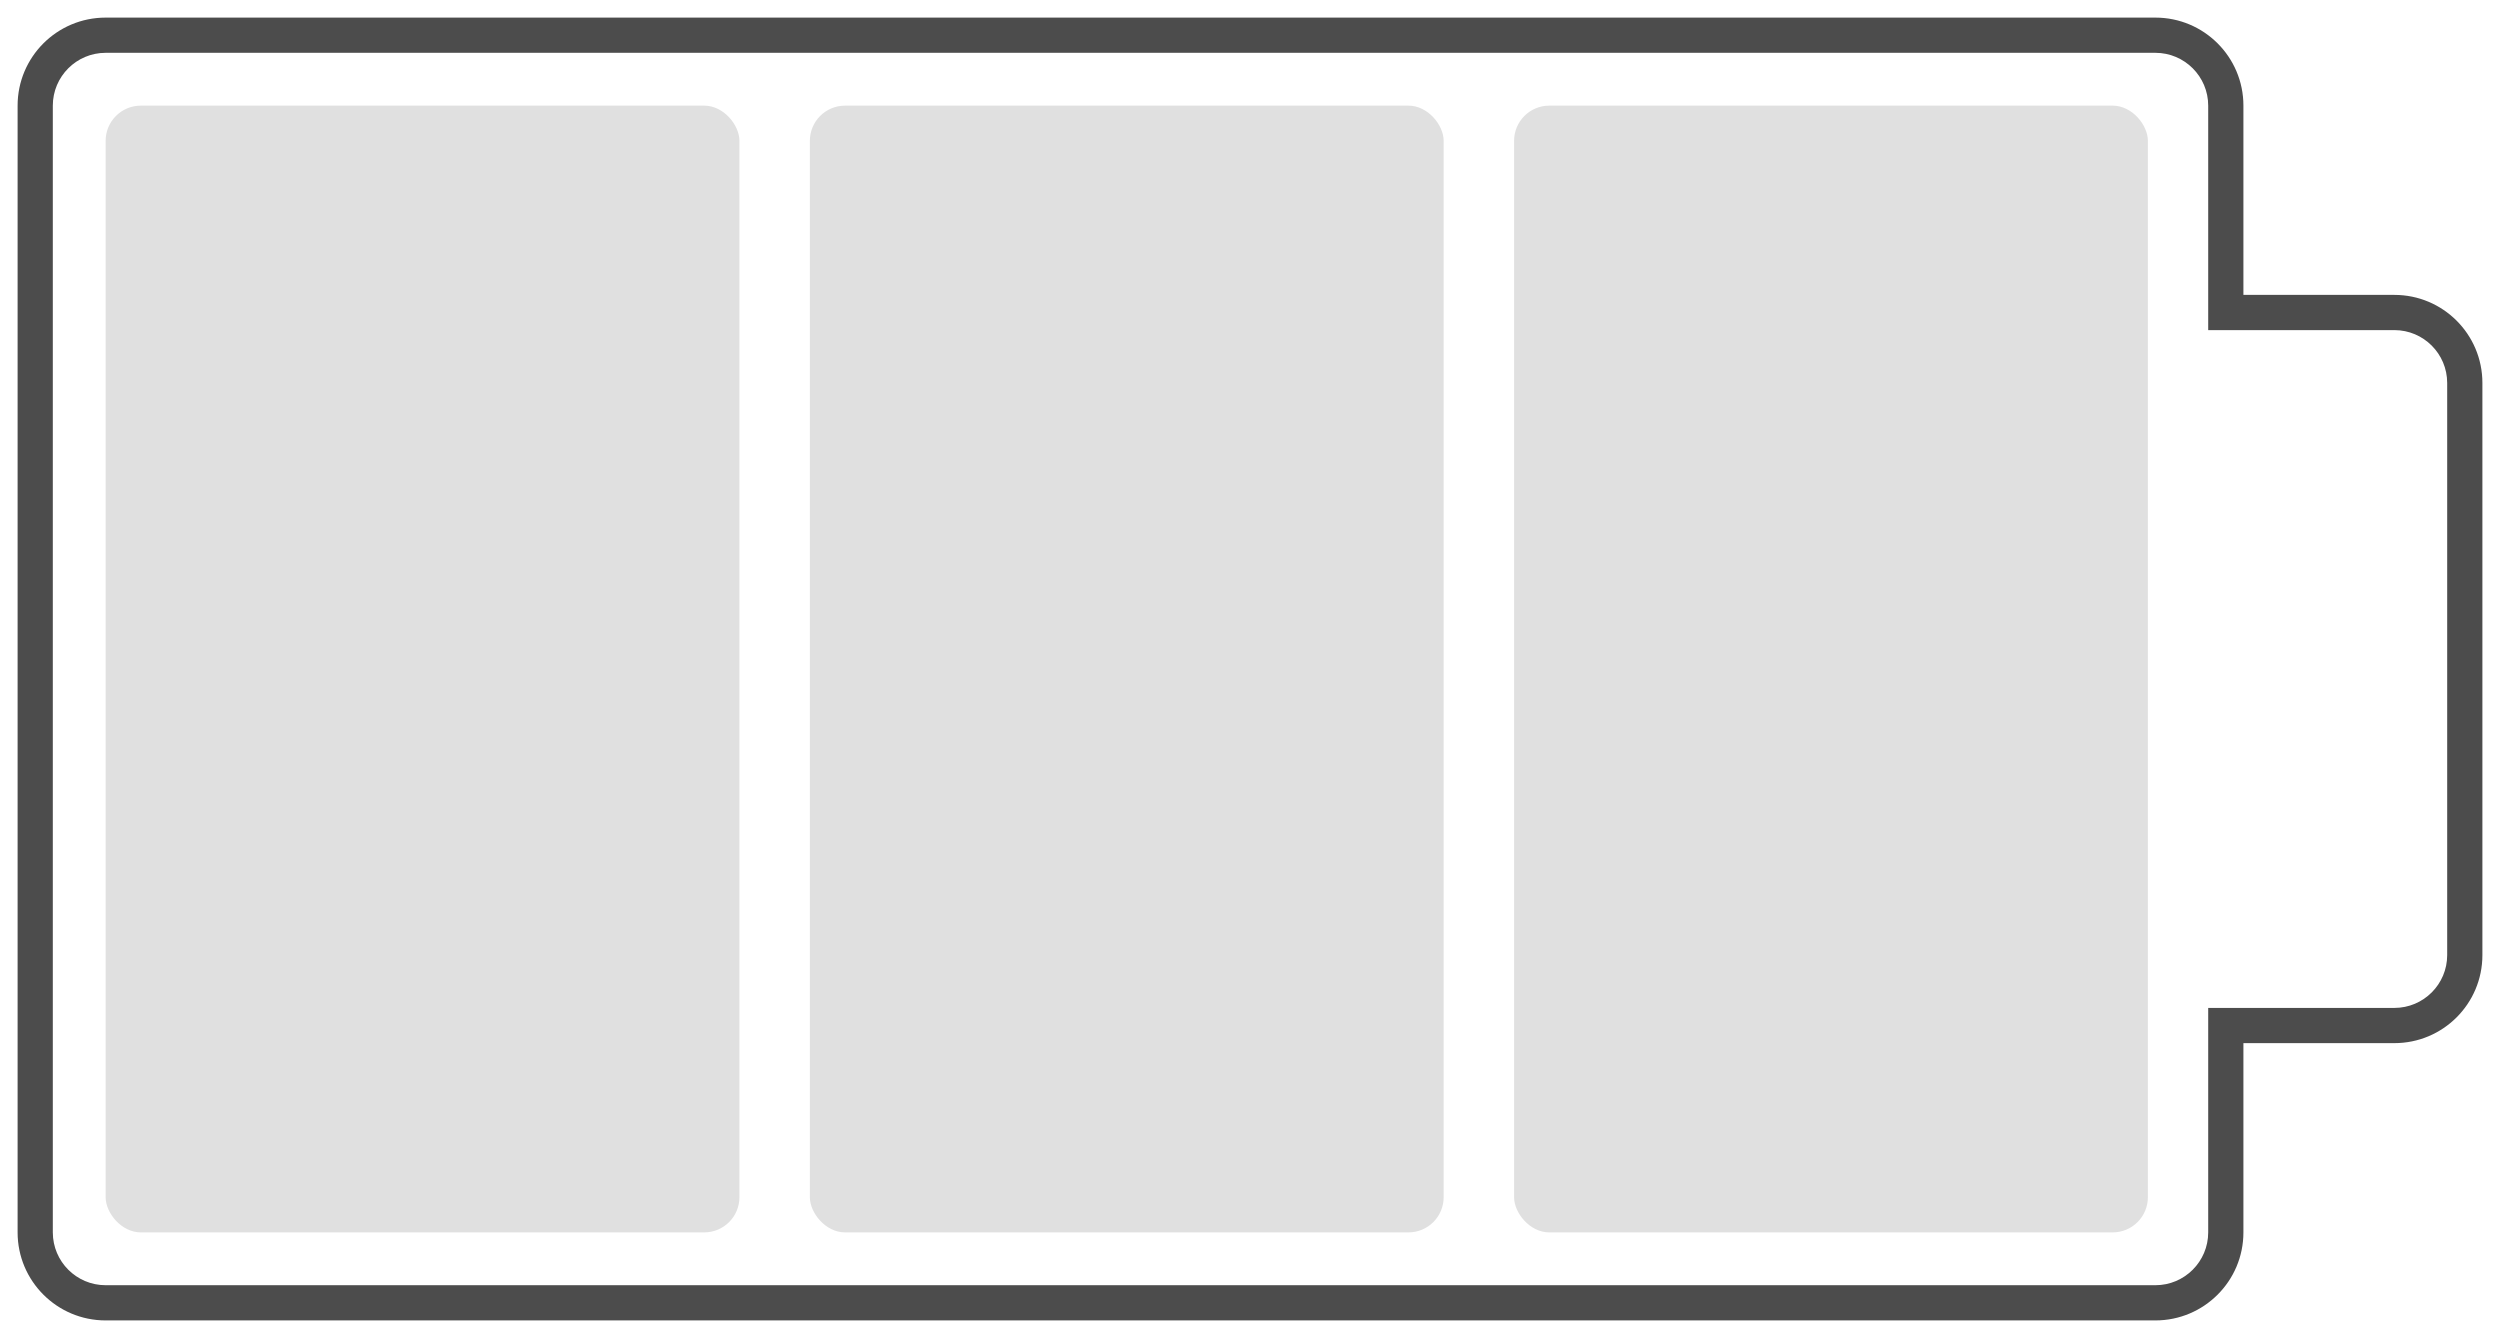
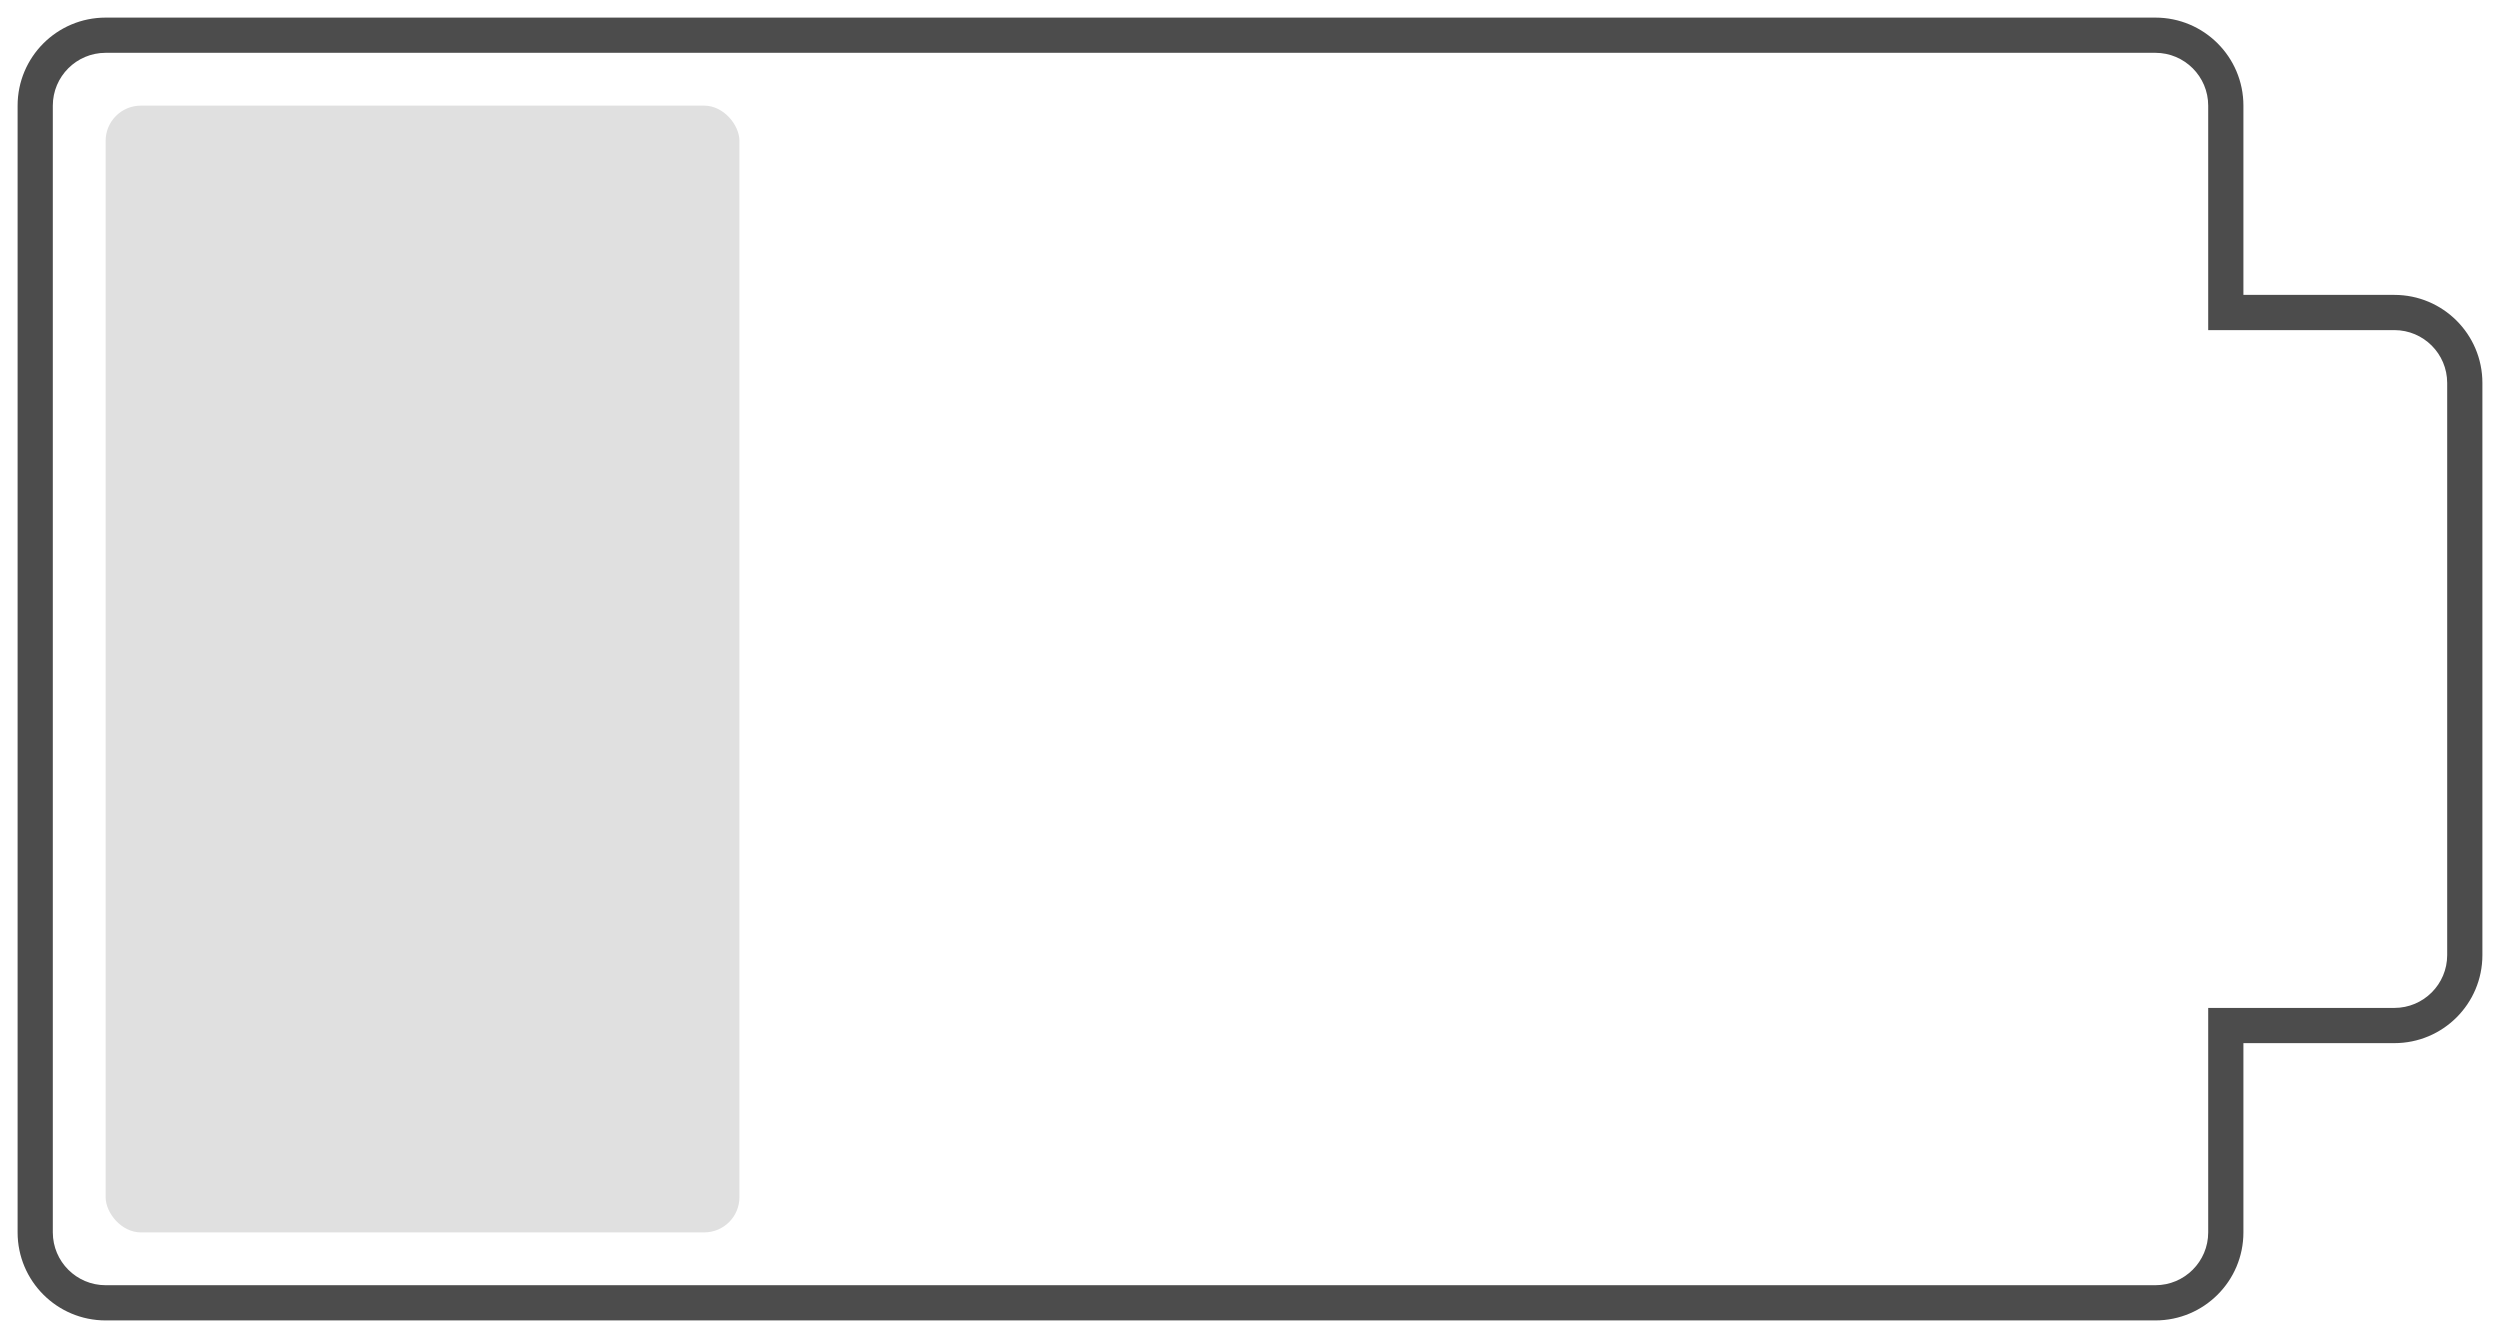
<svg xmlns="http://www.w3.org/2000/svg" width="71" height="38" viewBox="0 0 71 38" fill="none">
  <path d="M63.213 29.125V28.625H62.713V29.125H63.213ZM63.213 8.875H62.713V9.375H63.213V8.875ZM1.5 3C1.5 2.172 2.172 1.5 3 1.5V0.5C1.619 0.5 0.5 1.619 0.5 3H1.5ZM1.5 35V3H0.5V35H1.5ZM3 36.5C2.172 36.5 1.5 35.828 1.5 35H0.5C0.5 36.381 1.619 37.5 3 37.5V36.5ZM61.213 36.5H3V37.5H61.213V36.5ZM62.713 35C62.713 35.828 62.041 36.5 61.213 36.5V37.5C62.594 37.5 63.713 36.381 63.713 35H62.713ZM62.713 29.125V35H63.713V29.125H62.713ZM68 28.625H63.213V29.625H68V28.625ZM69.5 27.125C69.5 27.953 68.828 28.625 68 28.625V29.625C69.381 29.625 70.5 28.506 70.5 27.125H69.5ZM69.5 10.875V27.125H70.5V10.875H69.5ZM68 9.375C68.828 9.375 69.5 10.047 69.5 10.875H70.5C70.5 9.494 69.381 8.375 68 8.375V9.375ZM63.213 9.375H68V8.375H63.213V9.375ZM62.713 3V8.875H63.713V3H62.713ZM61.213 1.5C62.041 1.5 62.713 2.172 62.713 3H63.713C63.713 1.619 62.594 0.5 61.213 0.5V1.5ZM3 1.5H61.213V0.5H3V1.5Z" fill="#4C4C4C" />
  <rect x="3" y="3" width="18" height="32" rx="1" fill="#E0E0E0" />
-   <rect x="23" y="3" width="18" height="32" rx="1" fill="#E0E0E0" />
-   <rect x="43" y="3" width="18" height="32" rx="1" fill="#E0E0E0" />
</svg>